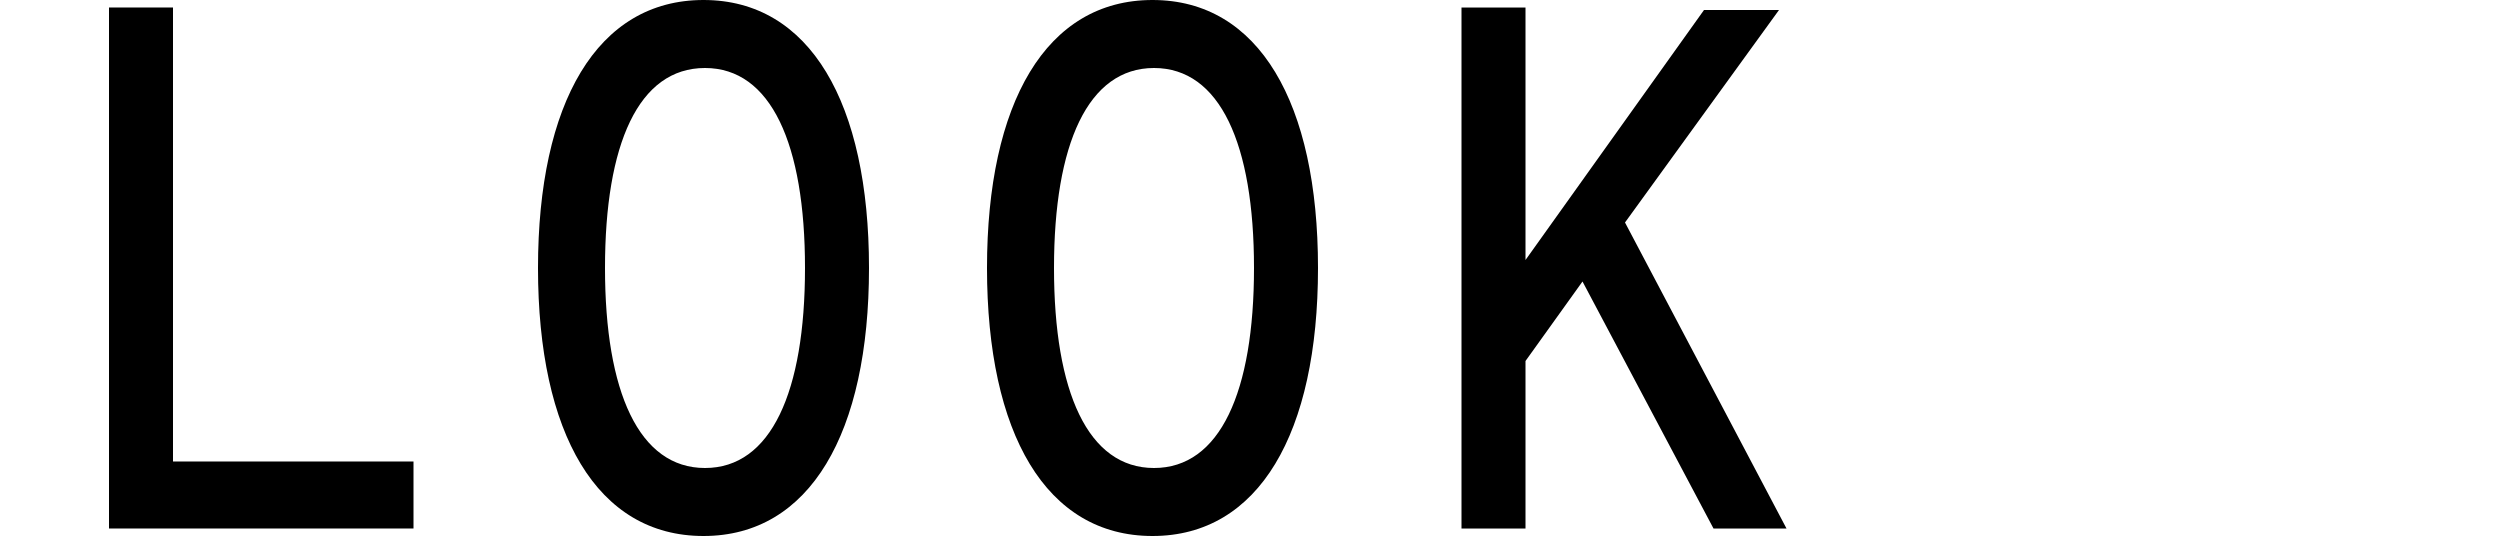
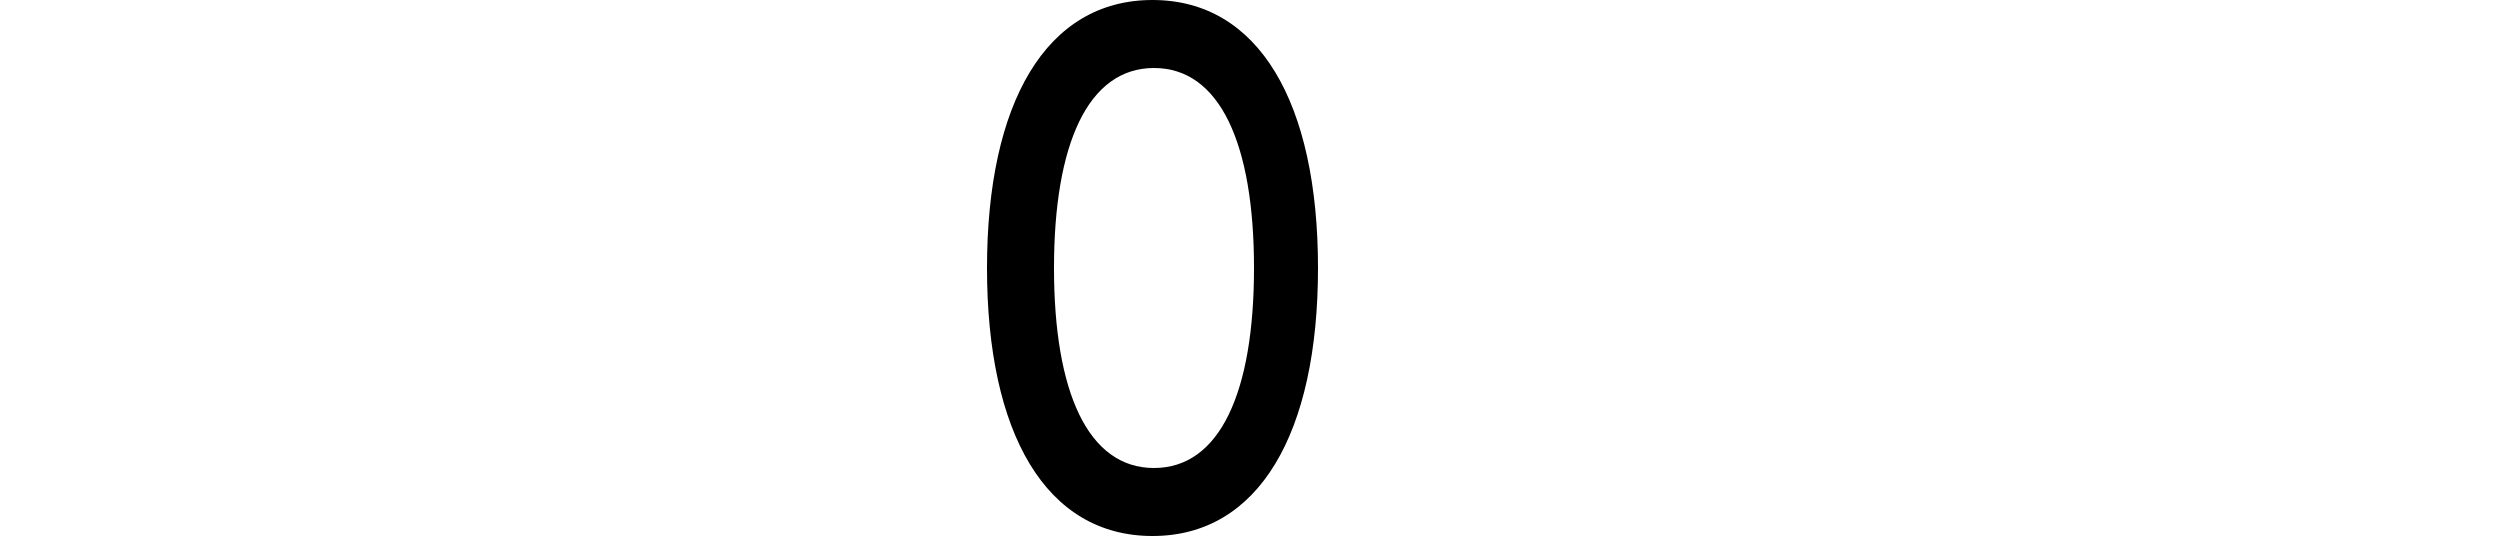
<svg xmlns="http://www.w3.org/2000/svg" viewBox="0 0 50 11">
  <defs>
    <style>.cls-1{fill:none;}</style>
  </defs>
  <g id="レイヤー_2" data-name="レイヤー 2">
    <g id="レイヤー_1-2" data-name="レイヤー 1">
-       <path d="M2.18.15H3.46V9.23H8.27v1.34H2.18Z" />
-       <path d="M10.76,5.36c0-3.3,1.18-5.36,3.31-5.36s3.31,2.06,3.31,5.36-1.18,5.36-3.31,5.36S10.76,8.67,10.76,5.36Zm3.34,4c1.32,0,2-1.52,2-4s-.68-4-2-4h0c-1.33,0-2,1.52-2,4s.68,4,2,4Z" />
      <path d="M19.74,5.36c0-3.3,1.18-5.36,3.31-5.36s3.31,2.06,3.31,5.36-1.18,5.36-3.31,5.36S19.74,8.67,19.74,5.36Zm3.34,4c1.32,0,2-1.52,2-4s-.68-4-2-4h0c-1.32,0-2,1.52-2,4s.68,4,2,4Z" />
-       <path d="M31.65,5.63,30.51,7.22v3.35H29.23V.15h1.28V5.2l3.57-5h1.5L32.5,4.45l3.23,6.12H34.27Z" />
-       <rect class="cls-1" width="50" height="11" />
    </g>
  </g>
</svg>